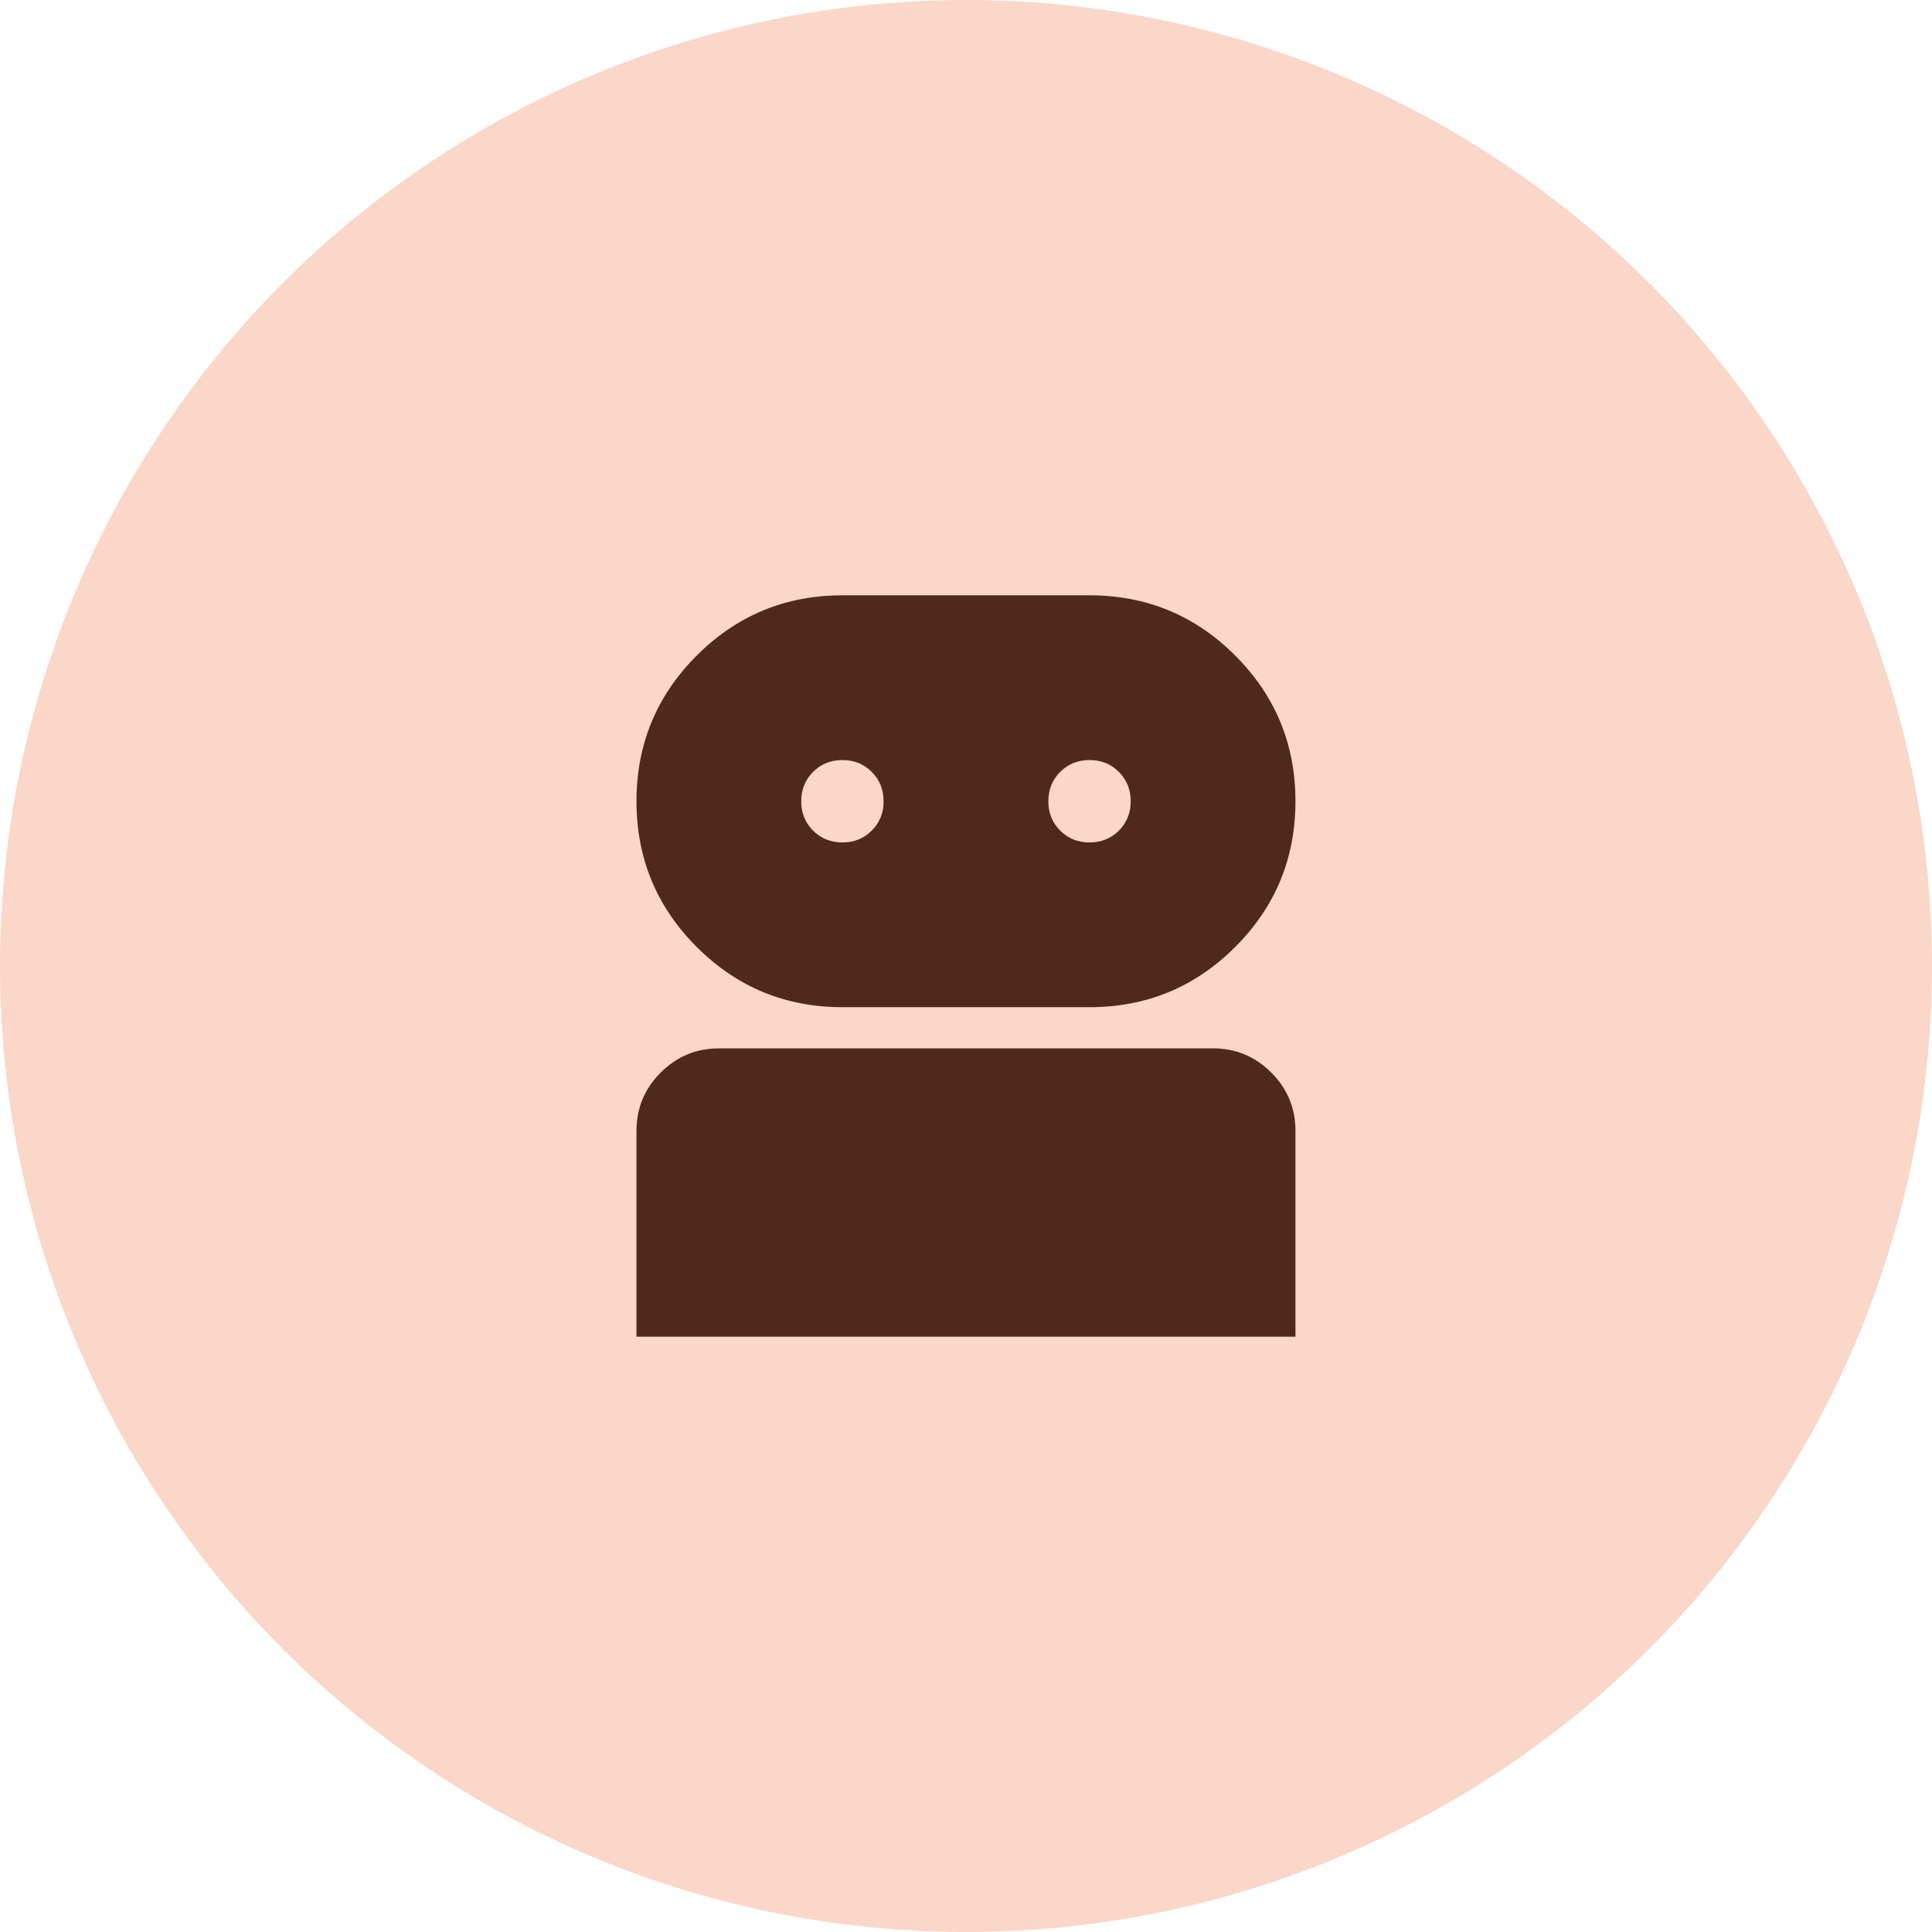
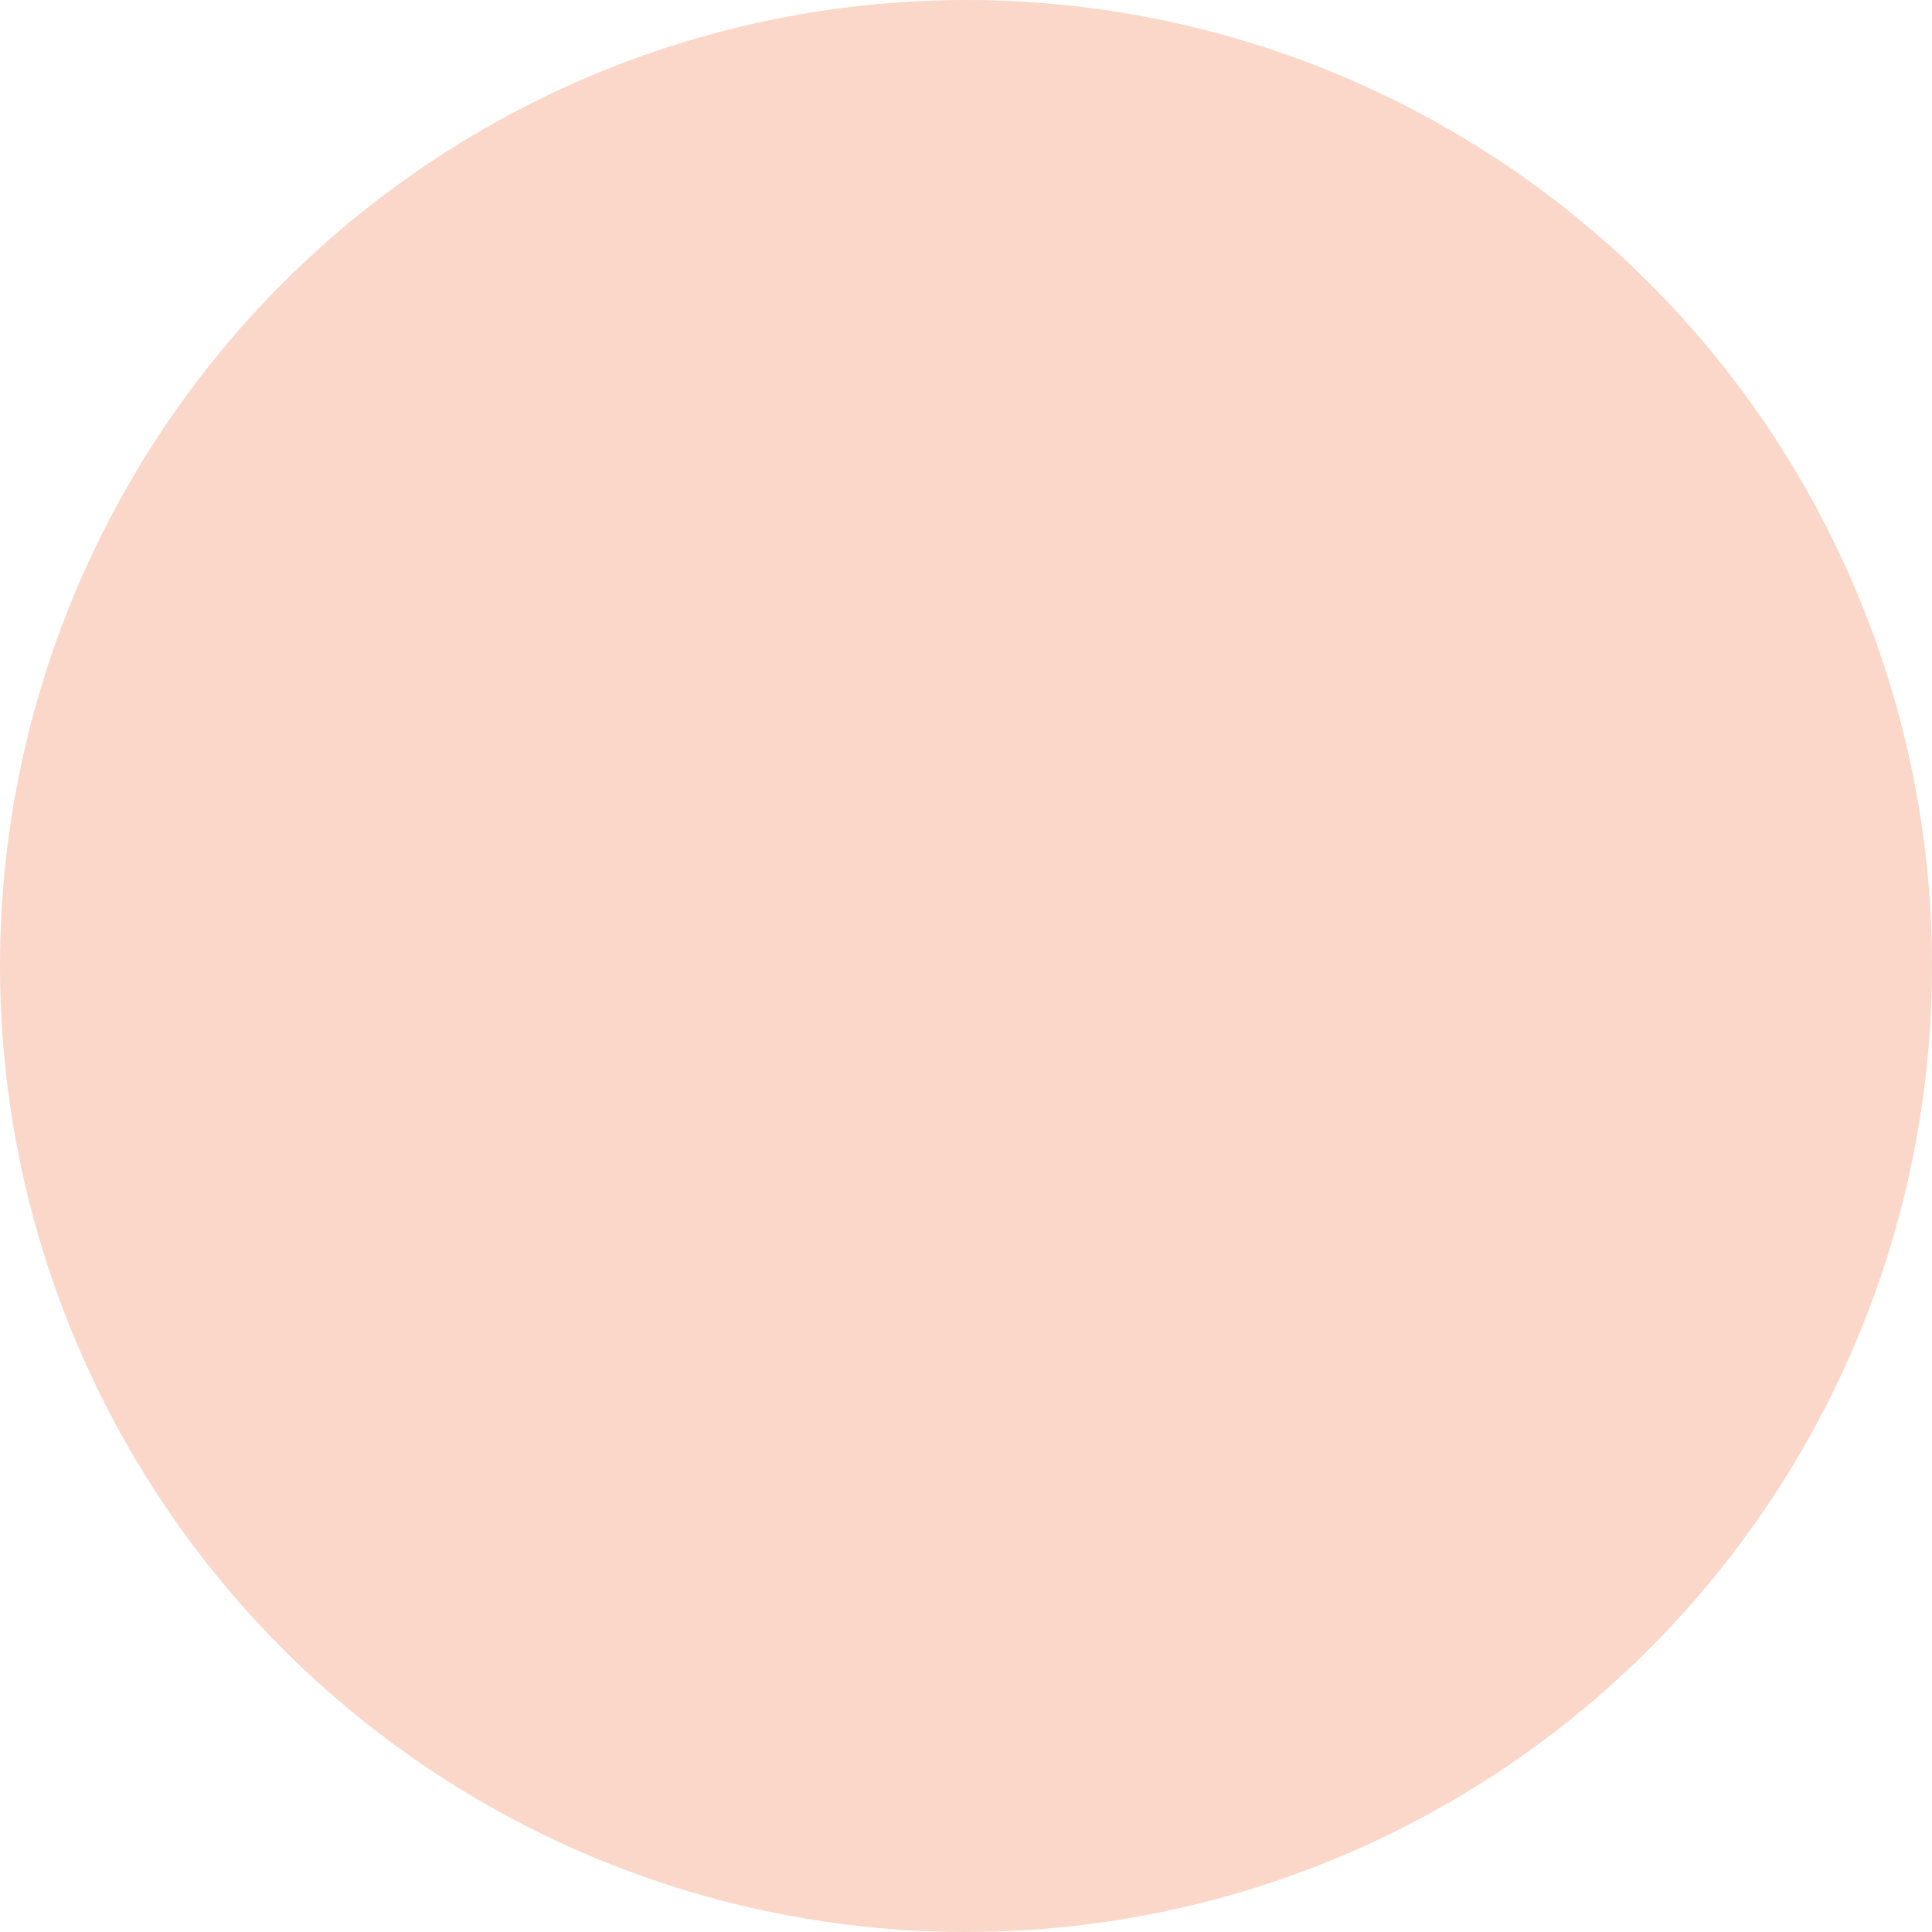
<svg xmlns="http://www.w3.org/2000/svg" width="86" height="86" viewBox="0 0 86 86" fill="none">
  <circle opacity="0.23" cx="43" cy="43" r="43" fill="#E95010" />
  <mask id="mask0_1074_1253" style="mask-type:alpha" maskUnits="userSpaceOnUse" x="21" y="21" width="44" height="44">
    <rect x="21" y="21" width="44" height="44" fill="#D9D9D9" />
  </mask>
  <g mask="url(#mask0_1074_1253)">
-     <path d="M28.332 59.5V50.333C28.332 49.325 28.691 48.462 29.409 47.744C30.127 47.026 30.99 46.667 31.999 46.667H53.999C55.007 46.667 55.87 47.026 56.588 47.744C57.306 48.462 57.665 49.325 57.665 50.333V59.5H28.332ZM37.499 44.833C34.963 44.833 32.801 43.94 31.013 42.152C29.226 40.365 28.332 38.203 28.332 35.667C28.332 33.131 29.226 30.969 31.013 29.181C32.801 27.394 34.963 26.5 37.499 26.5H48.499C51.035 26.5 53.197 27.394 54.984 29.181C56.772 30.969 57.665 33.131 57.665 35.667C57.665 38.203 56.772 40.365 54.984 42.152C53.197 43.94 51.035 44.833 48.499 44.833H37.499ZM37.499 37.5C38.018 37.5 38.454 37.324 38.805 36.973C39.156 36.621 39.332 36.186 39.332 35.667C39.332 35.147 39.156 34.712 38.805 34.36C38.454 34.009 38.018 33.833 37.499 33.833C36.979 33.833 36.544 34.009 36.192 34.36C35.841 34.712 35.665 35.147 35.665 35.667C35.665 36.186 35.841 36.621 36.192 36.973C36.544 37.324 36.979 37.5 37.499 37.5ZM48.499 37.5C49.018 37.5 49.454 37.324 49.805 36.973C50.156 36.621 50.332 36.186 50.332 35.667C50.332 35.147 50.156 34.712 49.805 34.36C49.454 34.009 49.018 33.833 48.499 33.833C47.979 33.833 47.544 34.009 47.192 34.36C46.841 34.712 46.665 35.147 46.665 35.667C46.665 36.186 46.841 36.621 47.192 36.973C47.544 37.324 47.979 37.5 48.499 37.5Z" fill="#50291D" />
-   </g>
+     </g>
</svg>